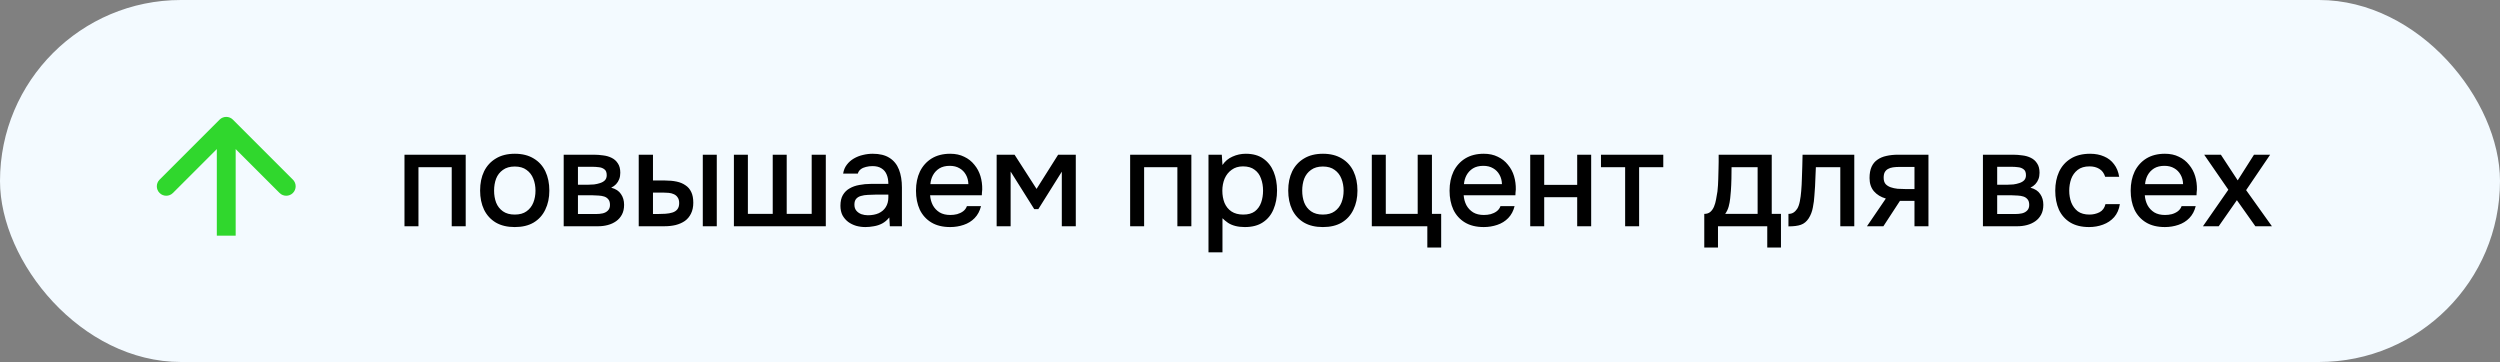
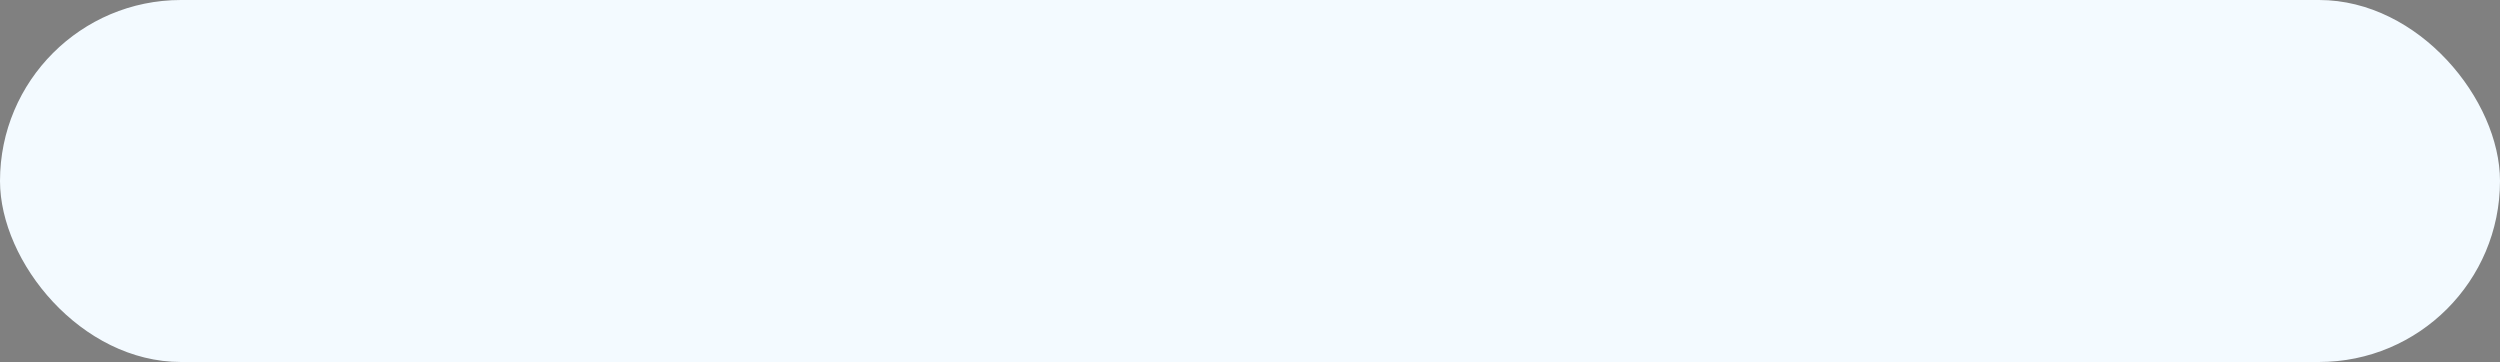
<svg xmlns="http://www.w3.org/2000/svg" width="663" height="96" viewBox="0 0 663 96" fill="none">
  <rect x="0" y="0" width="663" height="96" fill="#808080" stroke="none" />
  <rect width="663" height="96" rx="48" fill="#F3FAFF" />
-   <path d="M61.768 31.732C60.791 30.756 59.209 30.756 58.232 31.732L42.322 47.642C41.346 48.618 41.346 50.201 42.322 51.178C43.299 52.154 44.882 52.154 45.858 51.178L60 37.035L74.142 51.178C75.118 52.154 76.701 52.154 77.678 51.178C78.654 50.201 78.654 48.618 77.678 47.642L61.768 31.732ZM60 62.5L62.5 62.5L62.5 33.5L60 33.5L57.5 33.5L57.5 62.5L60 62.5Z" fill="#30D72D" />
-   <path d="M107.268 60V41.028H123.504V60H119.796V44.34H110.976V60H107.268ZM136.505 60.216C134.537 60.216 132.869 59.82 131.501 59.028C130.133 58.212 129.089 57.072 128.369 55.608C127.673 54.144 127.325 52.452 127.325 50.532C127.325 48.588 127.673 46.896 128.369 45.456C129.089 43.992 130.133 42.852 131.501 42.036C132.869 41.196 134.549 40.776 136.541 40.776C138.509 40.776 140.177 41.196 141.545 42.036C142.913 42.852 143.945 43.992 144.641 45.456C145.337 46.92 145.685 48.624 145.685 50.568C145.685 52.464 145.325 54.144 144.605 55.608C143.909 57.072 142.877 58.212 141.509 59.028C140.165 59.82 138.497 60.216 136.505 60.216ZM136.505 56.904C137.801 56.904 138.845 56.616 139.637 56.04C140.453 55.464 141.053 54.696 141.437 53.736C141.821 52.776 142.013 51.72 142.013 50.568C142.013 49.416 141.821 48.36 141.437 47.4C141.053 46.416 140.453 45.636 139.637 45.06C138.845 44.46 137.801 44.16 136.505 44.16C135.233 44.16 134.189 44.46 133.373 45.06C132.557 45.636 131.957 46.404 131.573 47.364C131.213 48.324 131.033 49.392 131.033 50.568C131.033 51.72 131.213 52.776 131.573 53.736C131.957 54.696 132.557 55.464 133.373 56.04C134.189 56.616 135.233 56.904 136.505 56.904ZM149.491 60V41.028H157.483C158.299 41.028 159.115 41.088 159.931 41.208C160.771 41.304 161.527 41.52 162.199 41.856C162.895 42.192 163.447 42.684 163.855 43.332C164.287 43.956 164.503 44.784 164.503 45.816C164.503 46.44 164.407 47.004 164.215 47.508C164.023 48.012 163.747 48.456 163.387 48.84C163.051 49.2 162.619 49.512 162.091 49.776C163.291 50.088 164.155 50.652 164.683 51.468C165.235 52.26 165.511 53.208 165.511 54.312C165.511 55.32 165.319 56.184 164.935 56.904C164.551 57.624 164.035 58.212 163.387 58.668C162.739 59.124 162.007 59.46 161.191 59.676C160.375 59.892 159.535 60 158.671 60H149.491ZM153.271 56.76H158.023C158.695 56.76 159.307 56.7 159.859 56.58C160.435 56.436 160.891 56.184 161.227 55.824C161.587 55.464 161.767 54.972 161.767 54.348C161.767 53.7 161.623 53.208 161.335 52.872C161.047 52.512 160.675 52.26 160.219 52.116C159.763 51.972 159.271 51.888 158.743 51.864C158.215 51.816 157.699 51.792 157.195 51.792H153.271V56.76ZM153.271 48.984H156.079C156.511 48.984 157.003 48.96 157.555 48.912C158.107 48.84 158.635 48.72 159.139 48.552C159.667 48.384 160.087 48.144 160.399 47.832C160.735 47.496 160.903 47.04 160.903 46.464C160.903 45.696 160.687 45.168 160.255 44.88C159.847 44.568 159.355 44.388 158.779 44.34C158.203 44.268 157.639 44.232 157.087 44.232H153.271V48.984ZM169.389 60V41.028H173.169V47.868H176.373C177.501 47.868 178.521 47.964 179.433 48.156C180.345 48.348 181.125 48.672 181.773 49.128C182.445 49.56 182.961 50.16 183.321 50.928C183.681 51.672 183.861 52.62 183.861 53.772C183.861 54.876 183.657 55.836 183.249 56.652C182.865 57.444 182.325 58.092 181.629 58.596C180.933 59.076 180.117 59.436 179.181 59.676C178.269 59.892 177.285 60 176.229 60H169.389ZM173.169 56.76H174.321C175.089 56.76 175.809 56.736 176.481 56.688C177.177 56.64 177.789 56.532 178.317 56.364C178.869 56.196 179.301 55.92 179.613 55.536C179.949 55.128 180.117 54.576 180.117 53.88C180.117 53.232 179.985 52.728 179.721 52.368C179.481 51.984 179.145 51.696 178.713 51.504C178.305 51.312 177.849 51.192 177.345 51.144C176.841 51.096 176.337 51.072 175.833 51.072H173.169V56.76ZM186.381 60V41.028H190.089V60H186.381ZM194.631 60V41.028H198.339V56.724H204.927V41.028H208.635V56.724H215.259V41.028H219.003V60H194.631ZM229.506 60.216C228.666 60.216 227.85 60.108 227.058 59.892C226.266 59.652 225.558 59.304 224.934 58.848C224.31 58.368 223.806 57.78 223.422 57.084C223.062 56.364 222.882 55.524 222.882 54.564C222.882 53.412 223.098 52.464 223.53 51.72C223.986 50.952 224.586 50.364 225.33 49.956C226.074 49.524 226.926 49.224 227.886 49.056C228.87 48.864 229.89 48.768 230.946 48.768H235.59C235.59 47.832 235.446 47.016 235.158 46.32C234.87 45.6 234.414 45.048 233.79 44.664C233.19 44.256 232.386 44.052 231.378 44.052C230.778 44.052 230.202 44.124 229.65 44.268C229.122 44.388 228.666 44.592 228.282 44.88C227.898 45.168 227.634 45.552 227.49 46.032H223.602C223.746 45.12 224.07 44.34 224.574 43.692C225.078 43.02 225.702 42.468 226.446 42.036C227.19 41.604 227.982 41.292 228.822 41.1C229.686 40.884 230.562 40.776 231.45 40.776C233.274 40.776 234.75 41.136 235.878 41.856C237.03 42.576 237.87 43.608 238.398 44.952C238.926 46.296 239.19 47.892 239.19 49.74V60H235.986L235.842 57.66C235.29 58.356 234.654 58.896 233.934 59.28C233.238 59.64 232.506 59.88 231.738 60C230.97 60.144 230.226 60.216 229.506 60.216ZM230.154 57.084C231.258 57.084 232.218 56.904 233.034 56.544C233.85 56.16 234.474 55.62 234.906 54.924C235.362 54.204 235.59 53.352 235.59 52.368V51.612H232.206C231.51 51.612 230.826 51.636 230.154 51.684C229.482 51.708 228.87 51.804 228.318 51.972C227.79 52.116 227.37 52.368 227.058 52.728C226.746 53.088 226.59 53.604 226.59 54.276C226.59 54.924 226.758 55.452 227.094 55.86C227.43 56.268 227.874 56.58 228.426 56.796C228.978 56.988 229.554 57.084 230.154 57.084ZM251.991 60.216C249.999 60.216 248.331 59.808 246.987 58.992C245.643 58.176 244.623 57.048 243.927 55.608C243.255 54.144 242.919 52.464 242.919 50.568C242.919 48.648 243.267 46.956 243.963 45.492C244.683 44.028 245.715 42.876 247.059 42.036C248.427 41.196 250.071 40.776 251.991 40.776C253.407 40.776 254.643 41.04 255.699 41.568C256.779 42.072 257.679 42.78 258.399 43.692C259.143 44.58 259.683 45.588 260.019 46.716C260.355 47.844 260.511 49.032 260.487 50.28C260.463 50.544 260.439 50.796 260.415 51.036C260.415 51.276 260.403 51.528 260.379 51.792H246.663C246.735 52.752 246.975 53.628 247.383 54.42C247.815 55.212 248.415 55.848 249.183 56.328C249.951 56.784 250.899 57.012 252.027 57.012C252.651 57.012 253.251 56.94 253.827 56.796C254.427 56.628 254.955 56.376 255.411 56.04C255.891 55.68 256.227 55.224 256.419 54.672H260.163C259.851 55.944 259.287 57 258.471 57.84C257.679 58.656 256.707 59.256 255.555 59.64C254.427 60.024 253.239 60.216 251.991 60.216ZM246.735 48.84H256.815C256.791 47.904 256.575 47.076 256.167 46.356C255.759 45.612 255.195 45.036 254.475 44.628C253.755 44.196 252.891 43.98 251.883 43.98C250.779 43.98 249.855 44.208 249.111 44.664C248.391 45.12 247.827 45.72 247.419 46.464C247.035 47.184 246.807 47.976 246.735 48.84ZM264.311 60V41.028H269.063L274.895 50.1L280.619 41.028H285.299V60H281.591V45.528L275.363 55.464H274.283L268.019 45.492V60H264.311ZM299.713 60V41.028H315.949V60H312.241V44.34H303.421V60H299.713ZM320.491 66.912V41.028H324.019L324.199 43.764C324.871 42.756 325.759 42.012 326.863 41.532C327.967 41.028 329.143 40.776 330.391 40.776C332.263 40.776 333.811 41.208 335.035 42.072C336.259 42.936 337.171 44.1 337.771 45.564C338.371 47.028 338.671 48.684 338.671 50.532C338.671 52.38 338.359 54.036 337.735 55.5C337.135 56.964 336.199 58.116 334.927 58.956C333.679 59.796 332.083 60.216 330.139 60.216C329.203 60.216 328.363 60.12 327.619 59.928C326.875 59.736 326.227 59.46 325.675 59.1C325.123 58.716 324.631 58.308 324.199 57.876V66.912H320.491ZM329.707 56.904C331.003 56.904 332.035 56.616 332.803 56.04C333.571 55.44 334.123 54.66 334.459 53.7C334.795 52.74 334.963 51.696 334.963 50.568C334.963 49.392 334.783 48.324 334.423 47.364C334.087 46.38 333.523 45.6 332.731 45.024C331.963 44.424 330.931 44.124 329.635 44.124C328.459 44.124 327.463 44.424 326.647 45.024C325.831 45.6 325.207 46.38 324.775 47.364C324.367 48.348 324.163 49.416 324.163 50.568C324.163 51.744 324.355 52.824 324.739 53.808C325.147 54.768 325.759 55.524 326.575 56.076C327.415 56.628 328.459 56.904 329.707 56.904ZM350.818 60.216C348.85 60.216 347.182 59.82 345.814 59.028C344.446 58.212 343.402 57.072 342.682 55.608C341.986 54.144 341.638 52.452 341.638 50.532C341.638 48.588 341.986 46.896 342.682 45.456C343.402 43.992 344.446 42.852 345.814 42.036C347.182 41.196 348.862 40.776 350.854 40.776C352.822 40.776 354.49 41.196 355.858 42.036C357.226 42.852 358.258 43.992 358.954 45.456C359.65 46.92 359.998 48.624 359.998 50.568C359.998 52.464 359.638 54.144 358.918 55.608C358.222 57.072 357.19 58.212 355.822 59.028C354.478 59.82 352.81 60.216 350.818 60.216ZM350.818 56.904C352.114 56.904 353.158 56.616 353.95 56.04C354.766 55.464 355.366 54.696 355.75 53.736C356.134 52.776 356.326 51.72 356.326 50.568C356.326 49.416 356.134 48.36 355.75 47.4C355.366 46.416 354.766 45.636 353.95 45.06C353.158 44.46 352.114 44.16 350.818 44.16C349.546 44.16 348.502 44.46 347.686 45.06C346.87 45.636 346.27 46.404 345.886 47.364C345.526 48.324 345.346 49.392 345.346 50.568C345.346 51.72 345.526 52.776 345.886 53.736C346.27 54.696 346.87 55.464 347.686 56.04C348.502 56.616 349.546 56.904 350.818 56.904ZM378.527 65.652V60H363.803V41.028H367.511V56.724H375.971V41.028H379.751V56.724H382.199V65.652H378.527ZM393.495 60.216C391.503 60.216 389.835 59.808 388.491 58.992C387.147 58.176 386.127 57.048 385.431 55.608C384.759 54.144 384.423 52.464 384.423 50.568C384.423 48.648 384.771 46.956 385.467 45.492C386.187 44.028 387.219 42.876 388.563 42.036C389.931 41.196 391.575 40.776 393.495 40.776C394.911 40.776 396.147 41.04 397.203 41.568C398.283 42.072 399.183 42.78 399.903 43.692C400.647 44.58 401.187 45.588 401.523 46.716C401.859 47.844 402.015 49.032 401.991 50.28C401.967 50.544 401.943 50.796 401.919 51.036C401.919 51.276 401.907 51.528 401.883 51.792H388.167C388.239 52.752 388.479 53.628 388.887 54.42C389.319 55.212 389.919 55.848 390.687 56.328C391.455 56.784 392.403 57.012 393.531 57.012C394.155 57.012 394.755 56.94 395.331 56.796C395.931 56.628 396.459 56.376 396.915 56.04C397.395 55.68 397.731 55.224 397.923 54.672H401.667C401.355 55.944 400.791 57 399.975 57.84C399.183 58.656 398.211 59.256 397.059 59.64C395.931 60.024 394.743 60.216 393.495 60.216ZM388.239 48.84H398.319C398.295 47.904 398.079 47.076 397.671 46.356C397.263 45.612 396.699 45.036 395.979 44.628C395.259 44.196 394.395 43.98 393.387 43.98C392.283 43.98 391.359 44.208 390.615 44.664C389.895 45.12 389.331 45.72 388.923 46.464C388.539 47.184 388.311 47.976 388.239 48.84ZM405.815 60V41.028H409.523V49.02H418.271V41.028H421.979V60H418.271V52.296H409.523V60H405.815ZM430.986 60V44.34H424.578V41.028H441.102V44.34H434.694V60H430.986ZM451.973 65.652V56.724C452.645 56.724 453.185 56.544 453.593 56.184C454.001 55.824 454.325 55.356 454.565 54.78C454.805 54.204 454.985 53.568 455.105 52.872C455.249 52.152 455.369 51.456 455.465 50.784C455.585 49.704 455.657 48.612 455.681 47.508C455.729 46.38 455.753 45.444 455.753 44.7C455.777 44.1 455.789 43.5 455.789 42.9C455.789 42.276 455.789 41.652 455.789 41.028H469.865V56.724H472.313V65.652H468.677V60H455.609V65.652H451.973ZM457.517 56.724H466.121V44.34H459.209C459.209 45.276 459.197 46.308 459.173 47.436C459.149 48.564 459.101 49.632 459.029 50.64C458.981 51.216 458.921 51.864 458.849 52.584C458.777 53.304 458.645 54.024 458.453 54.744C458.261 55.464 457.949 56.124 457.517 56.724ZM474.296 60.036V56.724C474.8 56.724 475.232 56.616 475.592 56.4C475.976 56.16 476.312 55.824 476.6 55.392C476.912 54.912 477.152 54.24 477.32 53.376C477.488 52.512 477.608 51.612 477.68 50.676C477.776 49.548 477.836 48.432 477.86 47.328C477.908 46.224 477.944 45.144 477.968 44.088C478.016 43.032 478.04 42.012 478.04 41.028H491.756V60H488.048V44.34H481.568C481.544 45.132 481.508 45.96 481.46 46.824C481.436 47.688 481.4 48.552 481.352 49.416C481.304 50.256 481.244 51.096 481.172 51.936C481.124 52.896 480.992 53.916 480.776 54.996C480.584 56.076 480.212 57.048 479.66 57.912C479.108 58.752 478.424 59.316 477.608 59.604C476.816 59.892 475.712 60.036 474.296 60.036ZM495.119 60L500.123 52.656C498.803 52.272 497.747 51.624 496.955 50.712C496.187 49.8 495.803 48.636 495.803 47.22C495.803 46.02 495.983 45.024 496.343 44.232C496.703 43.44 497.219 42.816 497.891 42.36C498.563 41.88 499.355 41.544 500.267 41.352C501.203 41.136 502.235 41.028 503.363 41.028H511.427V60H507.719V53.268H503.867L499.475 60H495.119ZM505.307 50.136H507.719V44.268H503.795C503.147 44.268 502.559 44.304 502.031 44.376C501.527 44.448 501.083 44.592 500.699 44.808C500.339 45 500.051 45.288 499.835 45.672C499.643 46.032 499.547 46.524 499.547 47.148C499.547 47.844 499.715 48.396 500.051 48.804C500.411 49.188 500.867 49.476 501.419 49.668C501.971 49.86 502.583 49.992 503.255 50.064C503.951 50.112 504.635 50.136 505.307 50.136ZM525.873 60V41.028H533.865C534.681 41.028 535.497 41.088 536.313 41.208C537.153 41.304 537.909 41.52 538.581 41.856C539.277 42.192 539.829 42.684 540.237 43.332C540.669 43.956 540.885 44.784 540.885 45.816C540.885 46.44 540.789 47.004 540.597 47.508C540.405 48.012 540.129 48.456 539.769 48.84C539.433 49.2 539.001 49.512 538.473 49.776C539.673 50.088 540.537 50.652 541.065 51.468C541.617 52.26 541.893 53.208 541.893 54.312C541.893 55.32 541.701 56.184 541.317 56.904C540.933 57.624 540.417 58.212 539.769 58.668C539.121 59.124 538.389 59.46 537.573 59.676C536.757 59.892 535.917 60 535.053 60H525.873ZM529.653 56.76H534.405C535.077 56.76 535.689 56.7 536.241 56.58C536.817 56.436 537.273 56.184 537.609 55.824C537.969 55.464 538.149 54.972 538.149 54.348C538.149 53.7 538.005 53.208 537.717 52.872C537.429 52.512 537.057 52.26 536.601 52.116C536.145 51.972 535.653 51.888 535.125 51.864C534.597 51.816 534.081 51.792 533.577 51.792H529.653V56.76ZM529.653 48.984H532.461C532.893 48.984 533.385 48.96 533.937 48.912C534.489 48.84 535.017 48.72 535.521 48.552C536.049 48.384 536.469 48.144 536.781 47.832C537.117 47.496 537.285 47.04 537.285 46.464C537.285 45.696 537.069 45.168 536.637 44.88C536.229 44.568 535.737 44.388 535.161 44.34C534.585 44.268 534.021 44.232 533.469 44.232H529.653V48.984ZM554.016 60.216C552.024 60.216 550.356 59.808 549.012 58.992C547.692 58.176 546.696 57.048 546.024 55.608C545.376 54.144 545.052 52.464 545.052 50.568C545.052 48.696 545.388 47.028 546.06 45.564C546.756 44.076 547.788 42.912 549.156 42.072C550.548 41.208 552.264 40.776 554.304 40.776C555.696 40.776 556.932 41.016 558.012 41.496C559.092 41.952 559.968 42.636 560.64 43.548C561.336 44.436 561.792 45.552 562.008 46.896H558.3C557.988 45.912 557.46 45.204 556.716 44.772C555.996 44.34 555.144 44.124 554.16 44.124C552.84 44.124 551.784 44.436 550.992 45.06C550.2 45.684 549.624 46.488 549.264 47.472C548.928 48.456 548.76 49.488 548.76 50.568C548.76 51.696 548.94 52.74 549.3 53.7C549.684 54.66 550.26 55.44 551.028 56.04C551.82 56.616 552.852 56.904 554.124 56.904C555.084 56.904 555.972 56.7 556.788 56.292C557.604 55.86 558.132 55.14 558.372 54.132H562.188C561.972 55.524 561.468 56.676 560.676 57.588C559.884 58.476 558.9 59.136 557.724 59.568C556.572 60 555.336 60.216 554.016 60.216ZM574.128 60.216C572.136 60.216 570.468 59.808 569.124 58.992C567.78 58.176 566.76 57.048 566.064 55.608C565.392 54.144 565.056 52.464 565.056 50.568C565.056 48.648 565.404 46.956 566.1 45.492C566.82 44.028 567.852 42.876 569.196 42.036C570.564 41.196 572.208 40.776 574.128 40.776C575.544 40.776 576.78 41.04 577.836 41.568C578.916 42.072 579.816 42.78 580.536 43.692C581.28 44.58 581.82 45.588 582.156 46.716C582.492 47.844 582.648 49.032 582.624 50.28C582.6 50.544 582.576 50.796 582.552 51.036C582.552 51.276 582.54 51.528 582.516 51.792H568.8C568.872 52.752 569.112 53.628 569.52 54.42C569.952 55.212 570.552 55.848 571.32 56.328C572.088 56.784 573.036 57.012 574.164 57.012C574.788 57.012 575.388 56.94 575.964 56.796C576.564 56.628 577.092 56.376 577.548 56.04C578.028 55.68 578.364 55.224 578.556 54.672H582.3C581.988 55.944 581.424 57 580.608 57.84C579.816 58.656 578.844 59.256 577.692 59.64C576.564 60.024 575.376 60.216 574.128 60.216ZM568.872 48.84H578.952C578.928 47.904 578.712 47.076 578.304 46.356C577.896 45.612 577.332 45.036 576.612 44.628C575.892 44.196 575.028 43.98 574.02 43.98C572.916 43.98 571.992 44.208 571.248 44.664C570.528 45.12 569.964 45.72 569.556 46.464C569.172 47.184 568.944 47.976 568.872 48.84ZM584.224 60L590.956 50.316L584.548 41.028H588.976L593.44 47.832L597.76 41.028H602.044L595.672 50.424L602.512 60H598.12L593.224 53.088L588.4 60H584.224Z" fill="black" />
</svg>